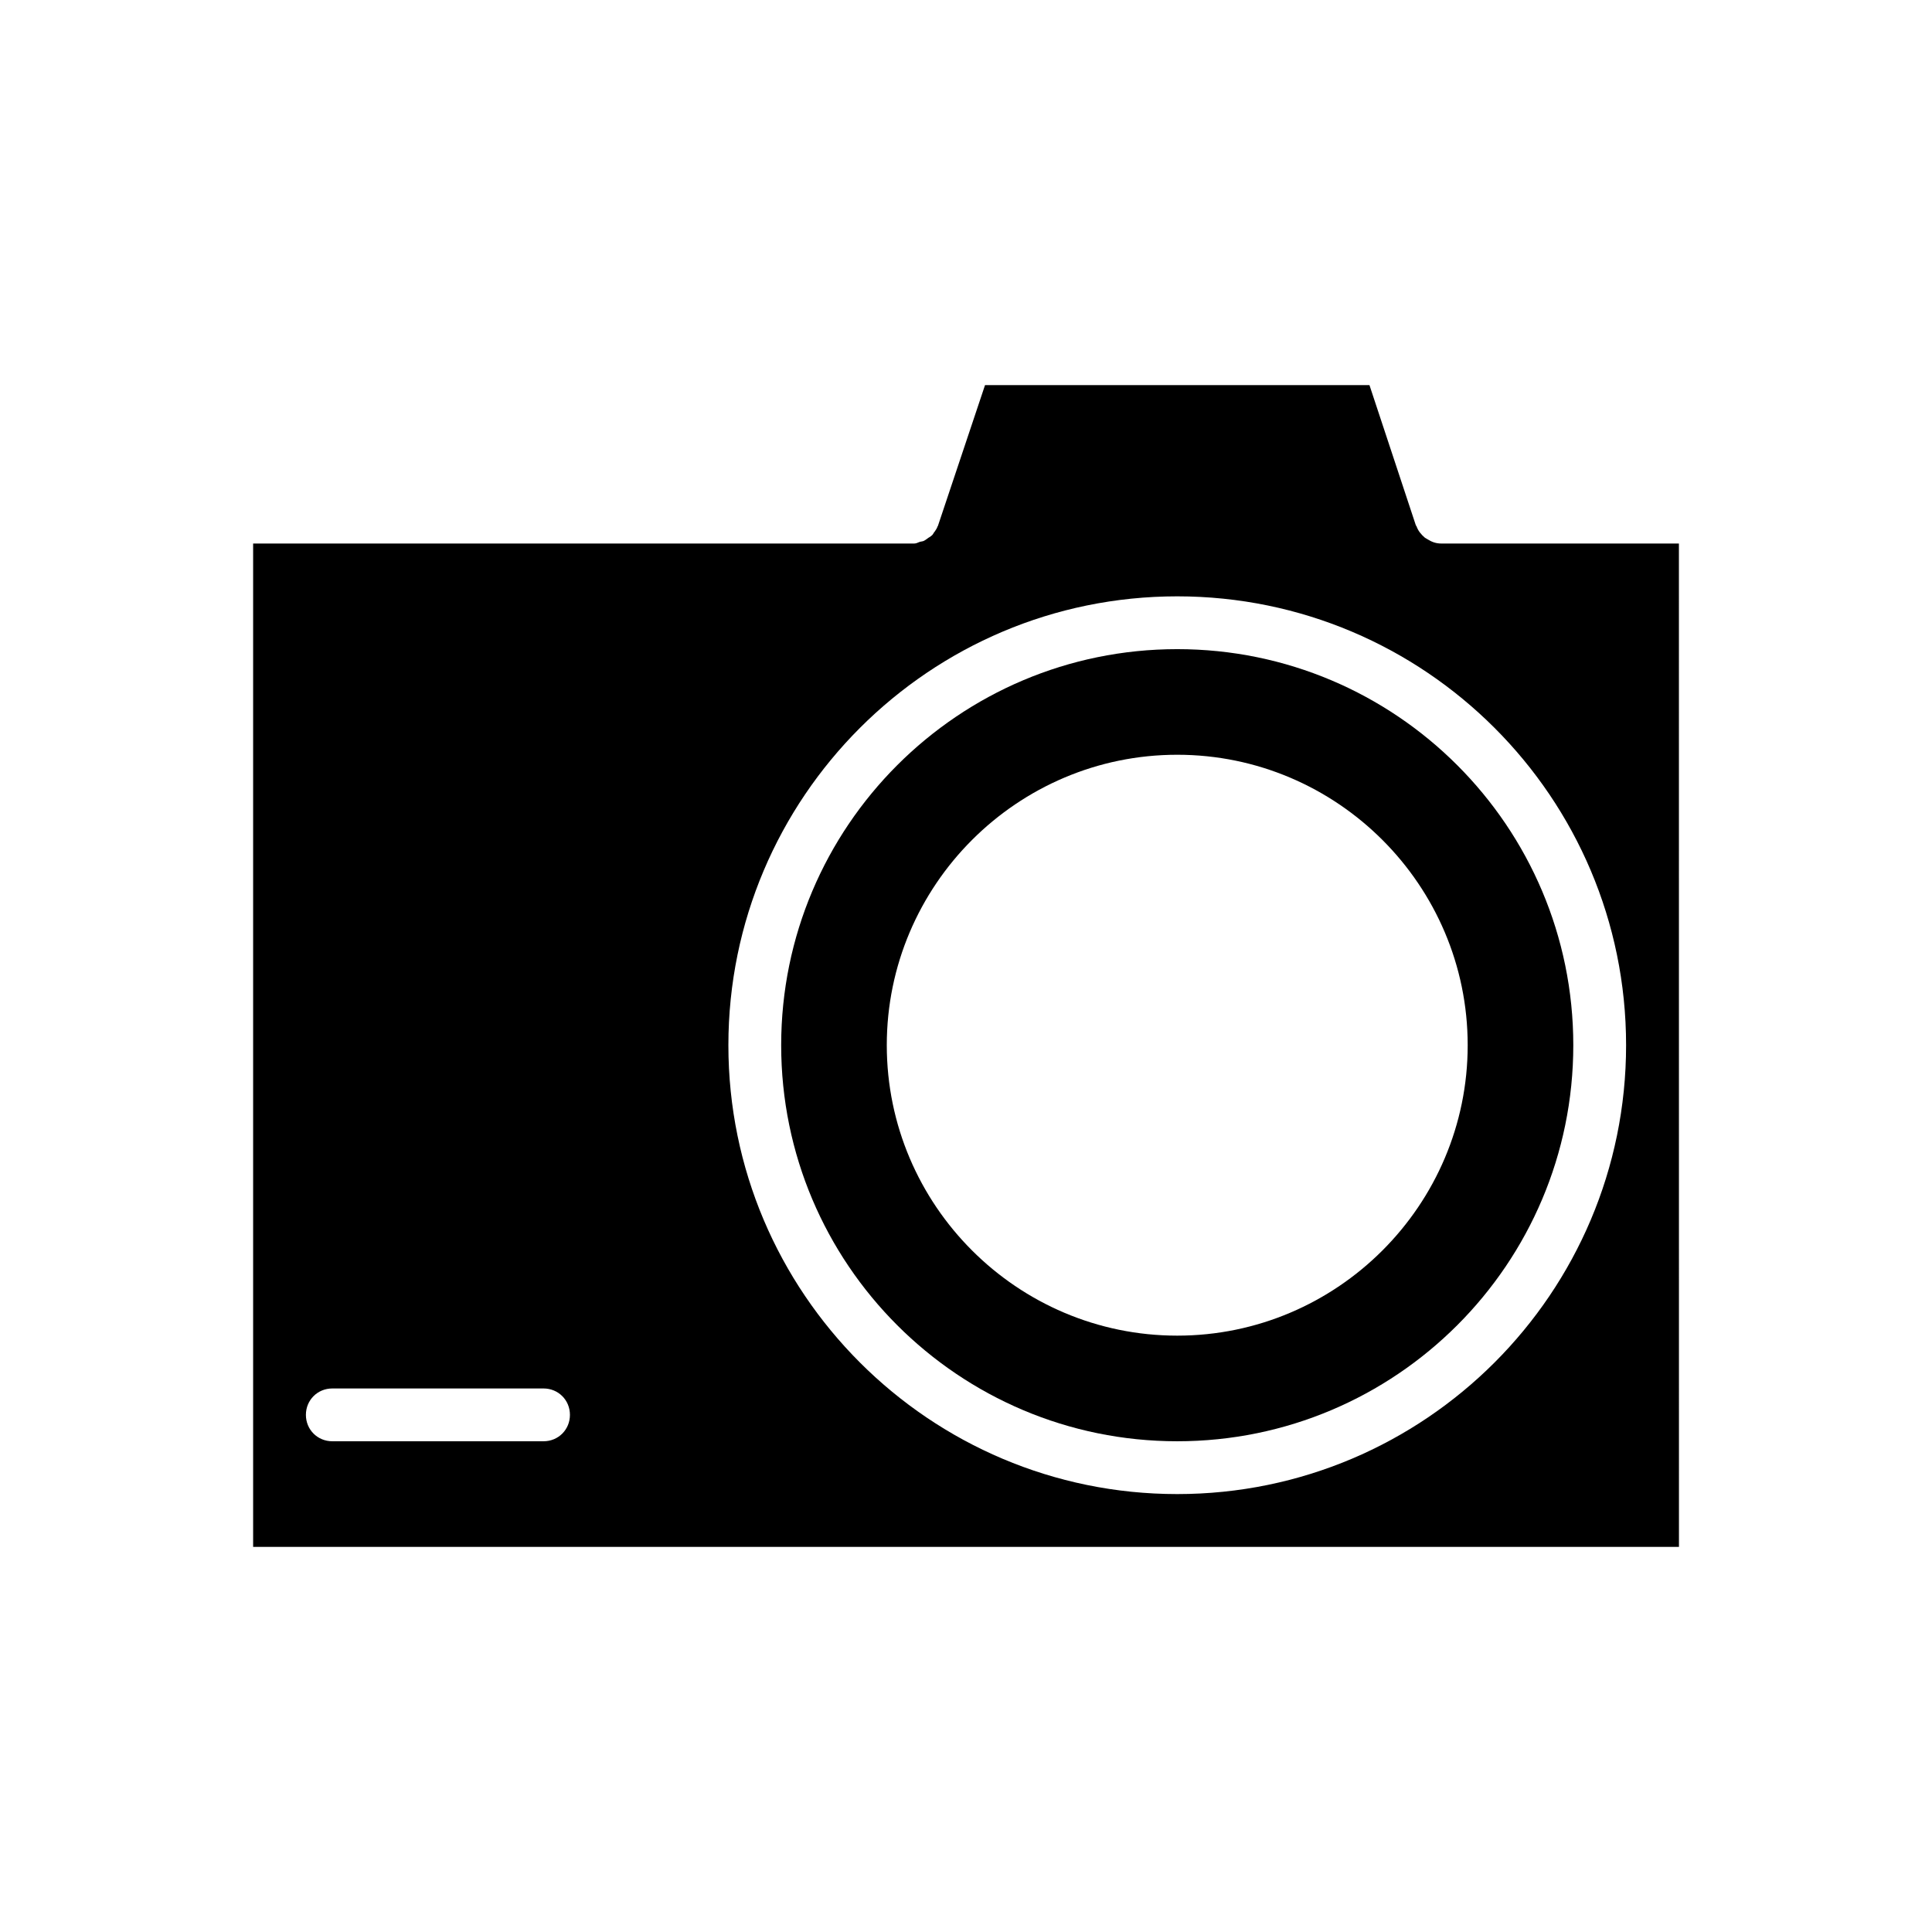
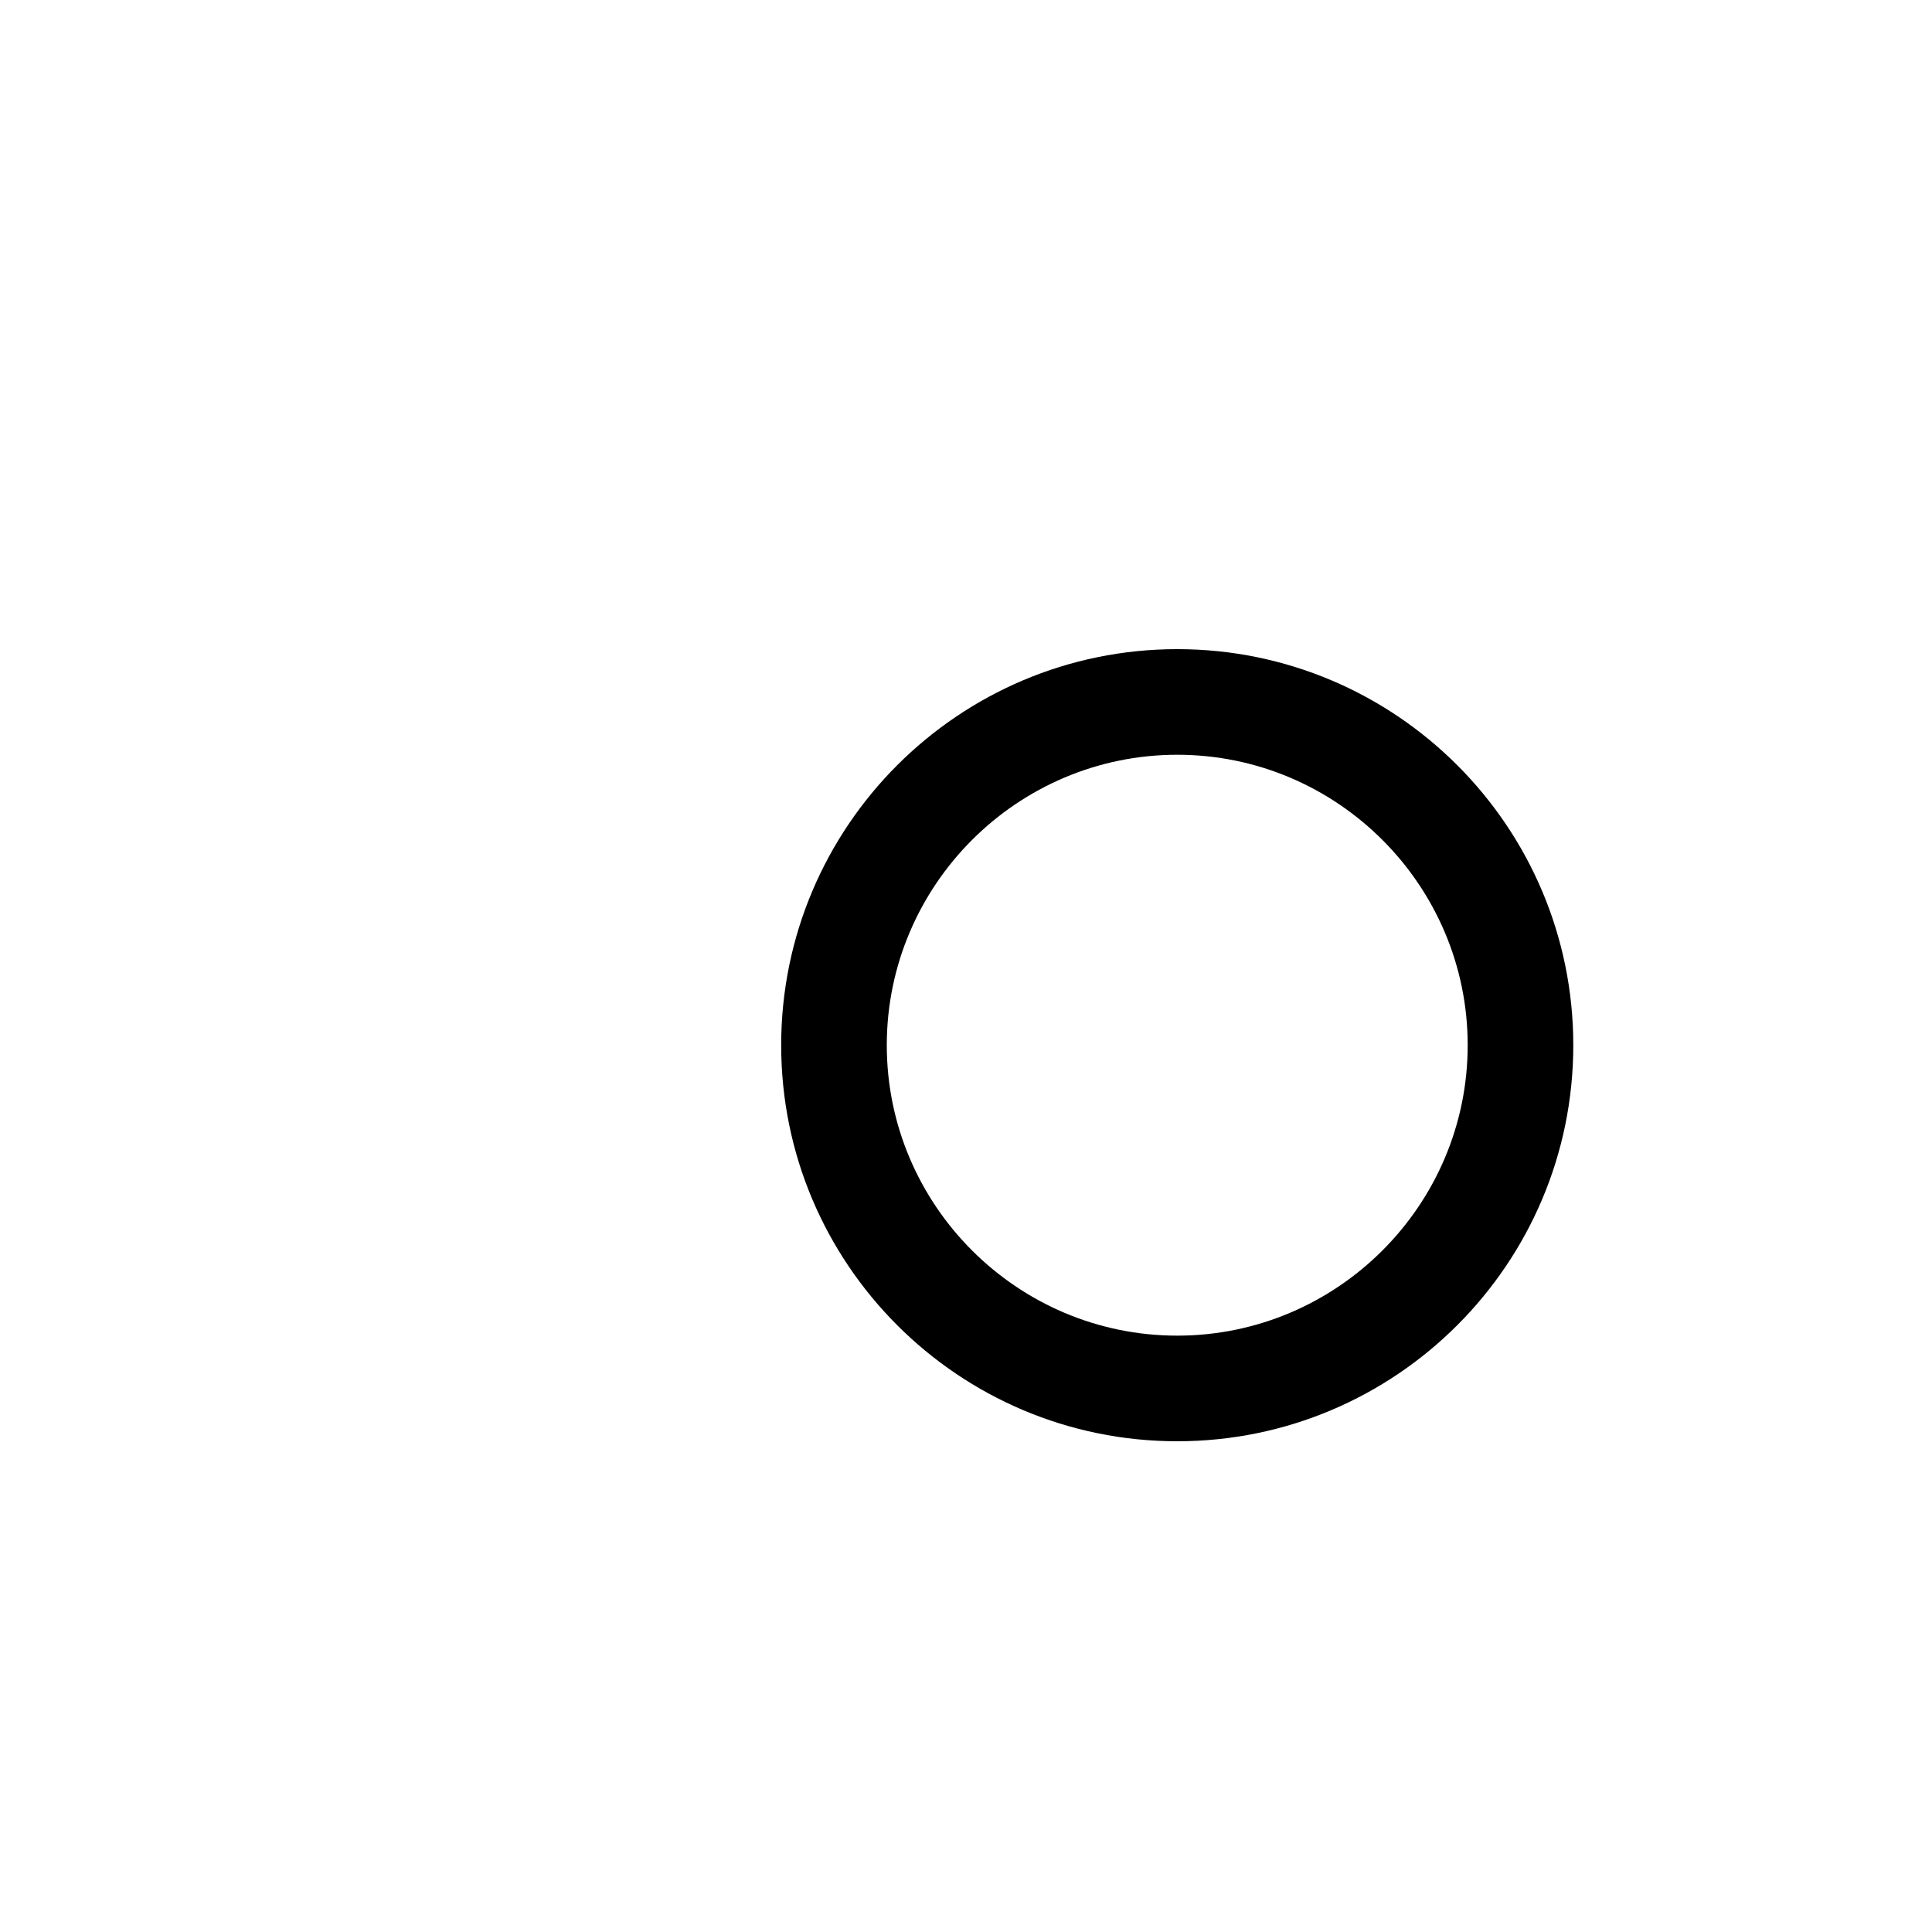
<svg xmlns="http://www.w3.org/2000/svg" fill="#000000" width="800px" height="800px" version="1.1" viewBox="144 144 512 512">
  <g>
-     <path d="m588.93 288.04h-62.977c-1.398 0-2.519-0.418-3.637-1.121-0.281-0.141-0.418-0.281-0.699-0.418-0.98-0.84-1.82-1.82-2.238-3.078l-0.141-0.141-12.316-37.223h-101.88l-12.457 37.227c0 0.141-0.141 0.141-0.141 0.281-0.141 0.418-0.418 0.84-0.699 1.258-0.281 0.281-0.418 0.699-0.699 0.98s-0.699 0.559-0.98 0.699c-0.418 0.281-0.699 0.559-1.258 0.84-0.281 0.141-0.699 0.141-1.121 0.281-0.418 0.137-0.836 0.414-1.395 0.414h-0.281-174.93v265.9h377.86zm-300.89 237.91h-55.977c-3.918 0-6.996-3.078-6.996-6.996s3.078-6.996 6.996-6.996h55.98c3.918 0 6.996 3.078 6.996 6.996s-3.078 6.996-7 6.996zm167.94 13.996c-65.637 0-118.95-53.32-118.95-118.95 0-65.637 53.32-118.96 118.95-118.96 65.637 0 118.95 53.32 118.95 118.95 0.004 65.637-53.316 118.96-118.95 118.96z" />
    <path d="m455.98 316.03c-57.938 0-104.96 47.023-104.96 104.96s47.023 104.96 104.96 104.96 104.96-47.023 104.96-104.96-47.023-104.96-104.96-104.96zm0 181.93c-42.402 0-76.973-34.566-76.973-76.973 0.004-42.402 34.57-76.969 76.973-76.969 42.402 0 76.973 34.566 76.973 76.973 0 42.402-34.566 76.969-76.973 76.969z" />
  </g>
</svg>